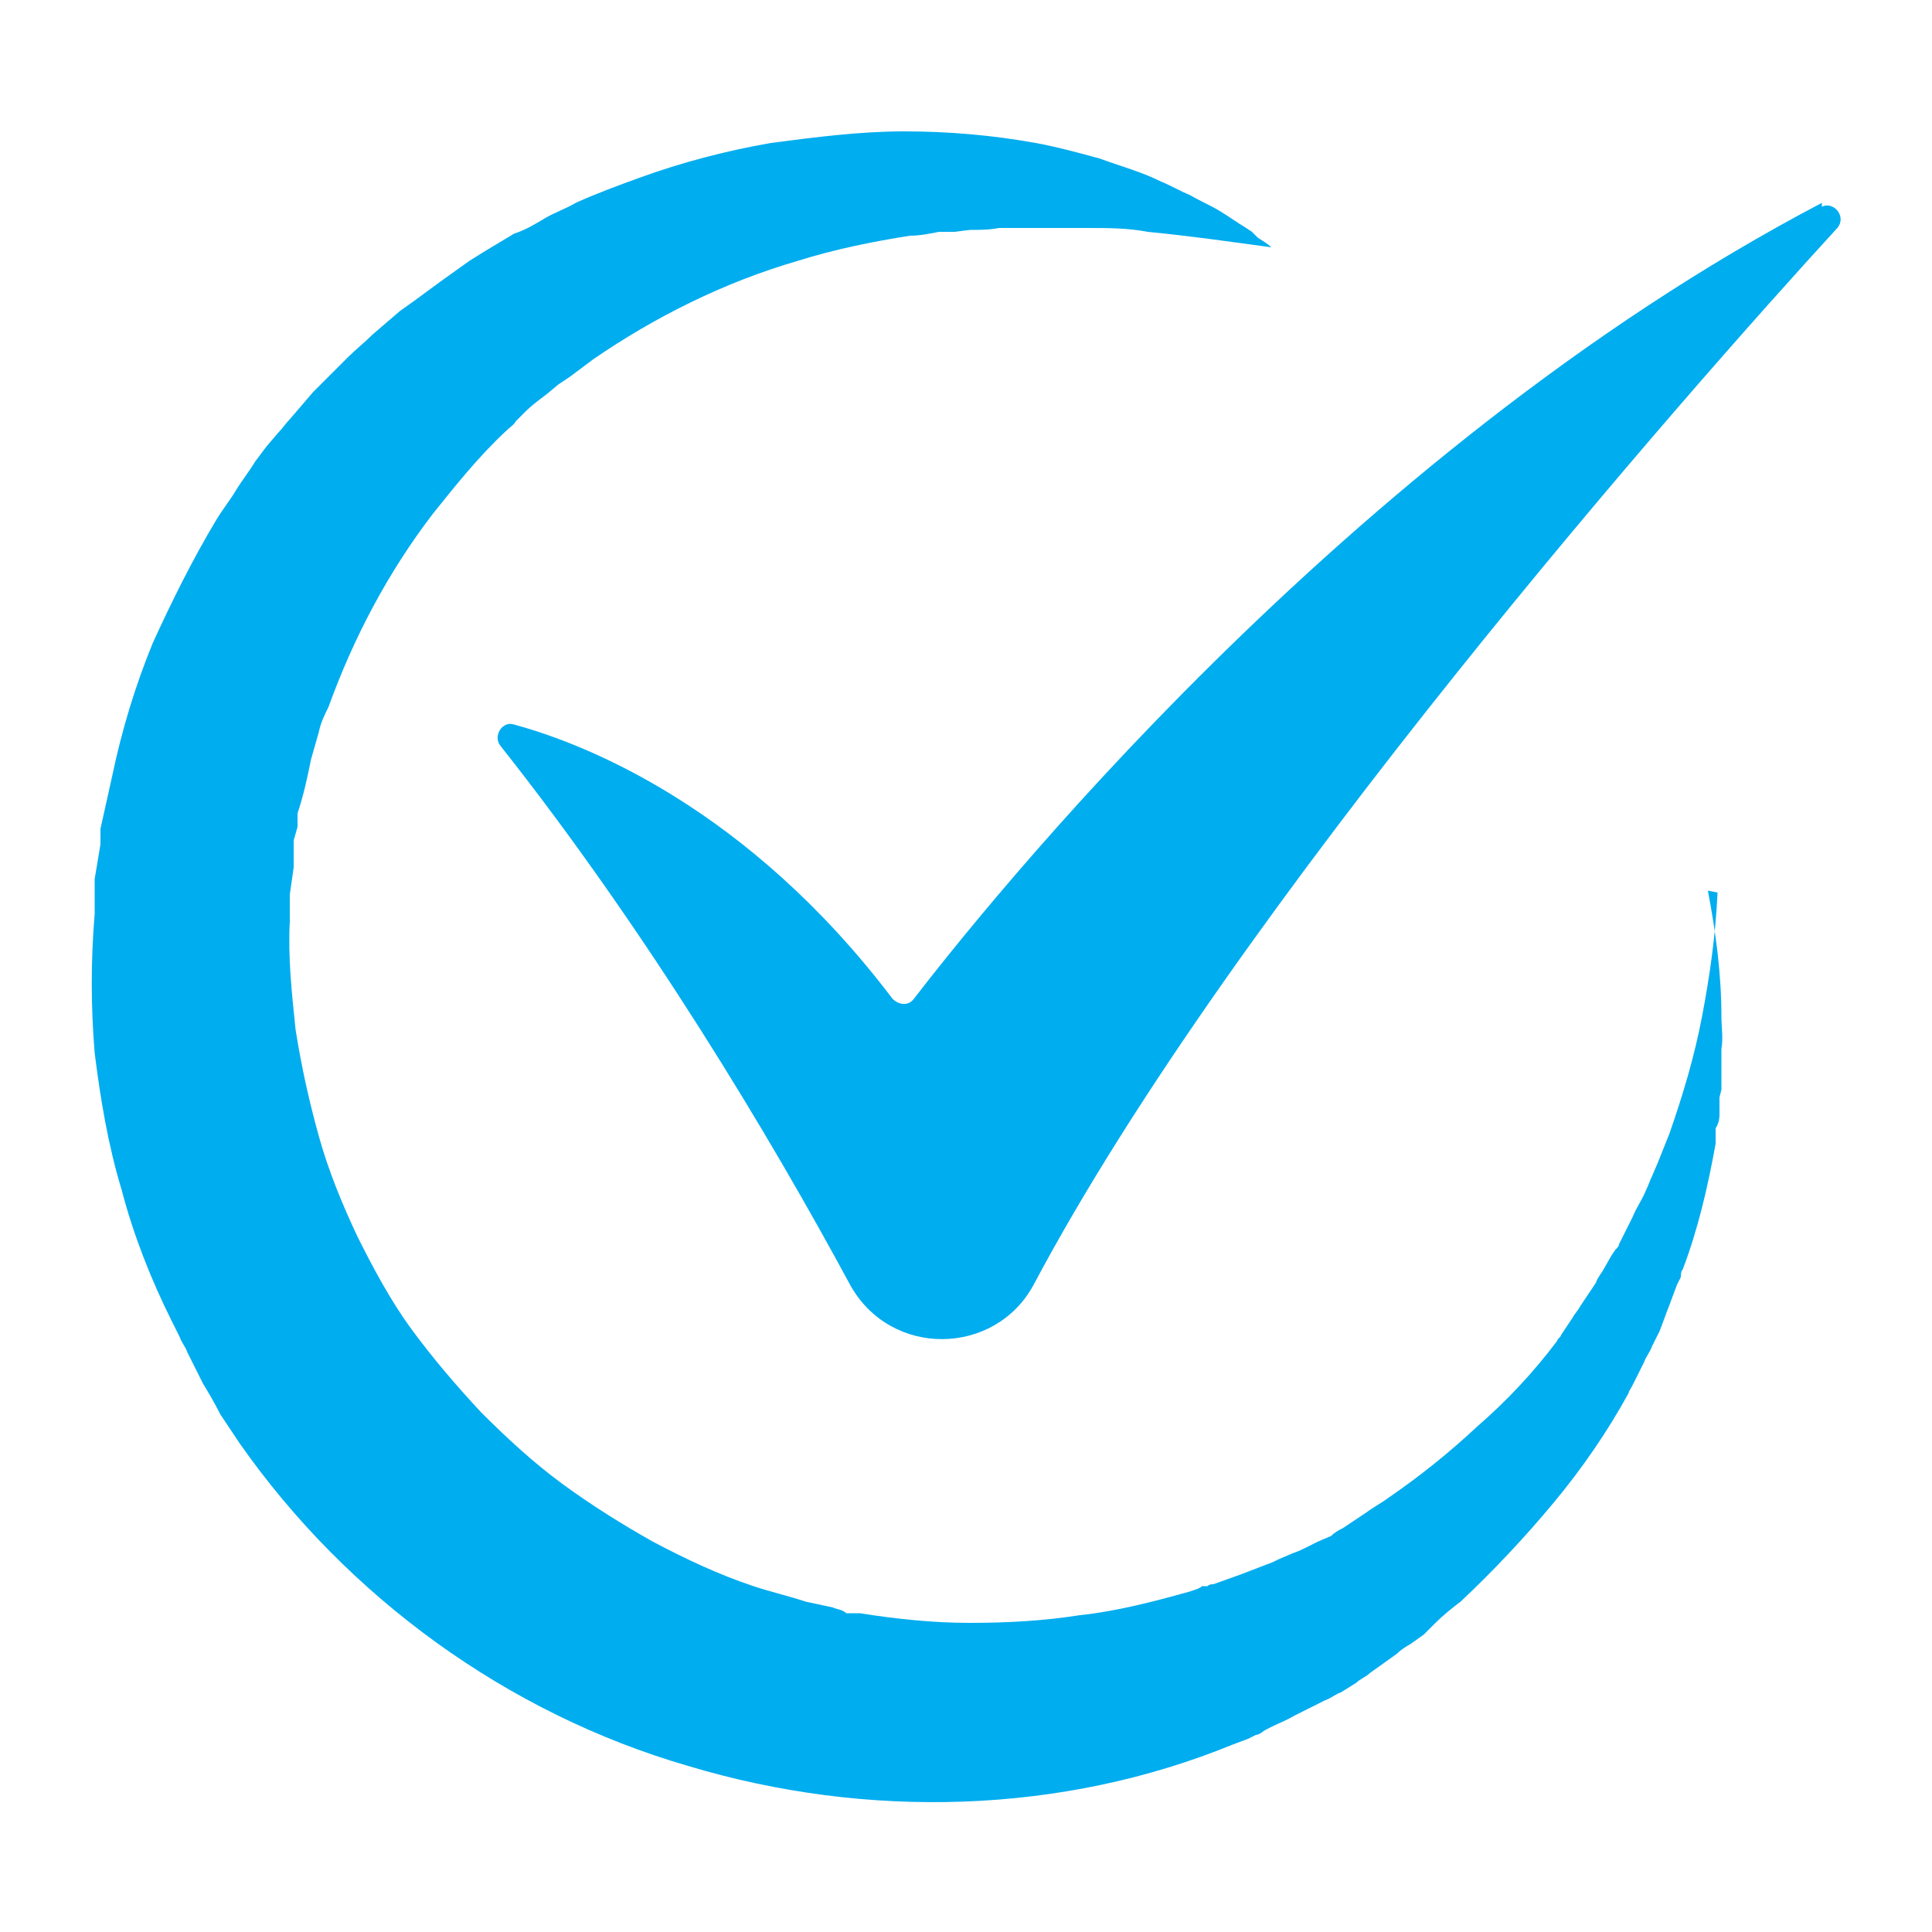
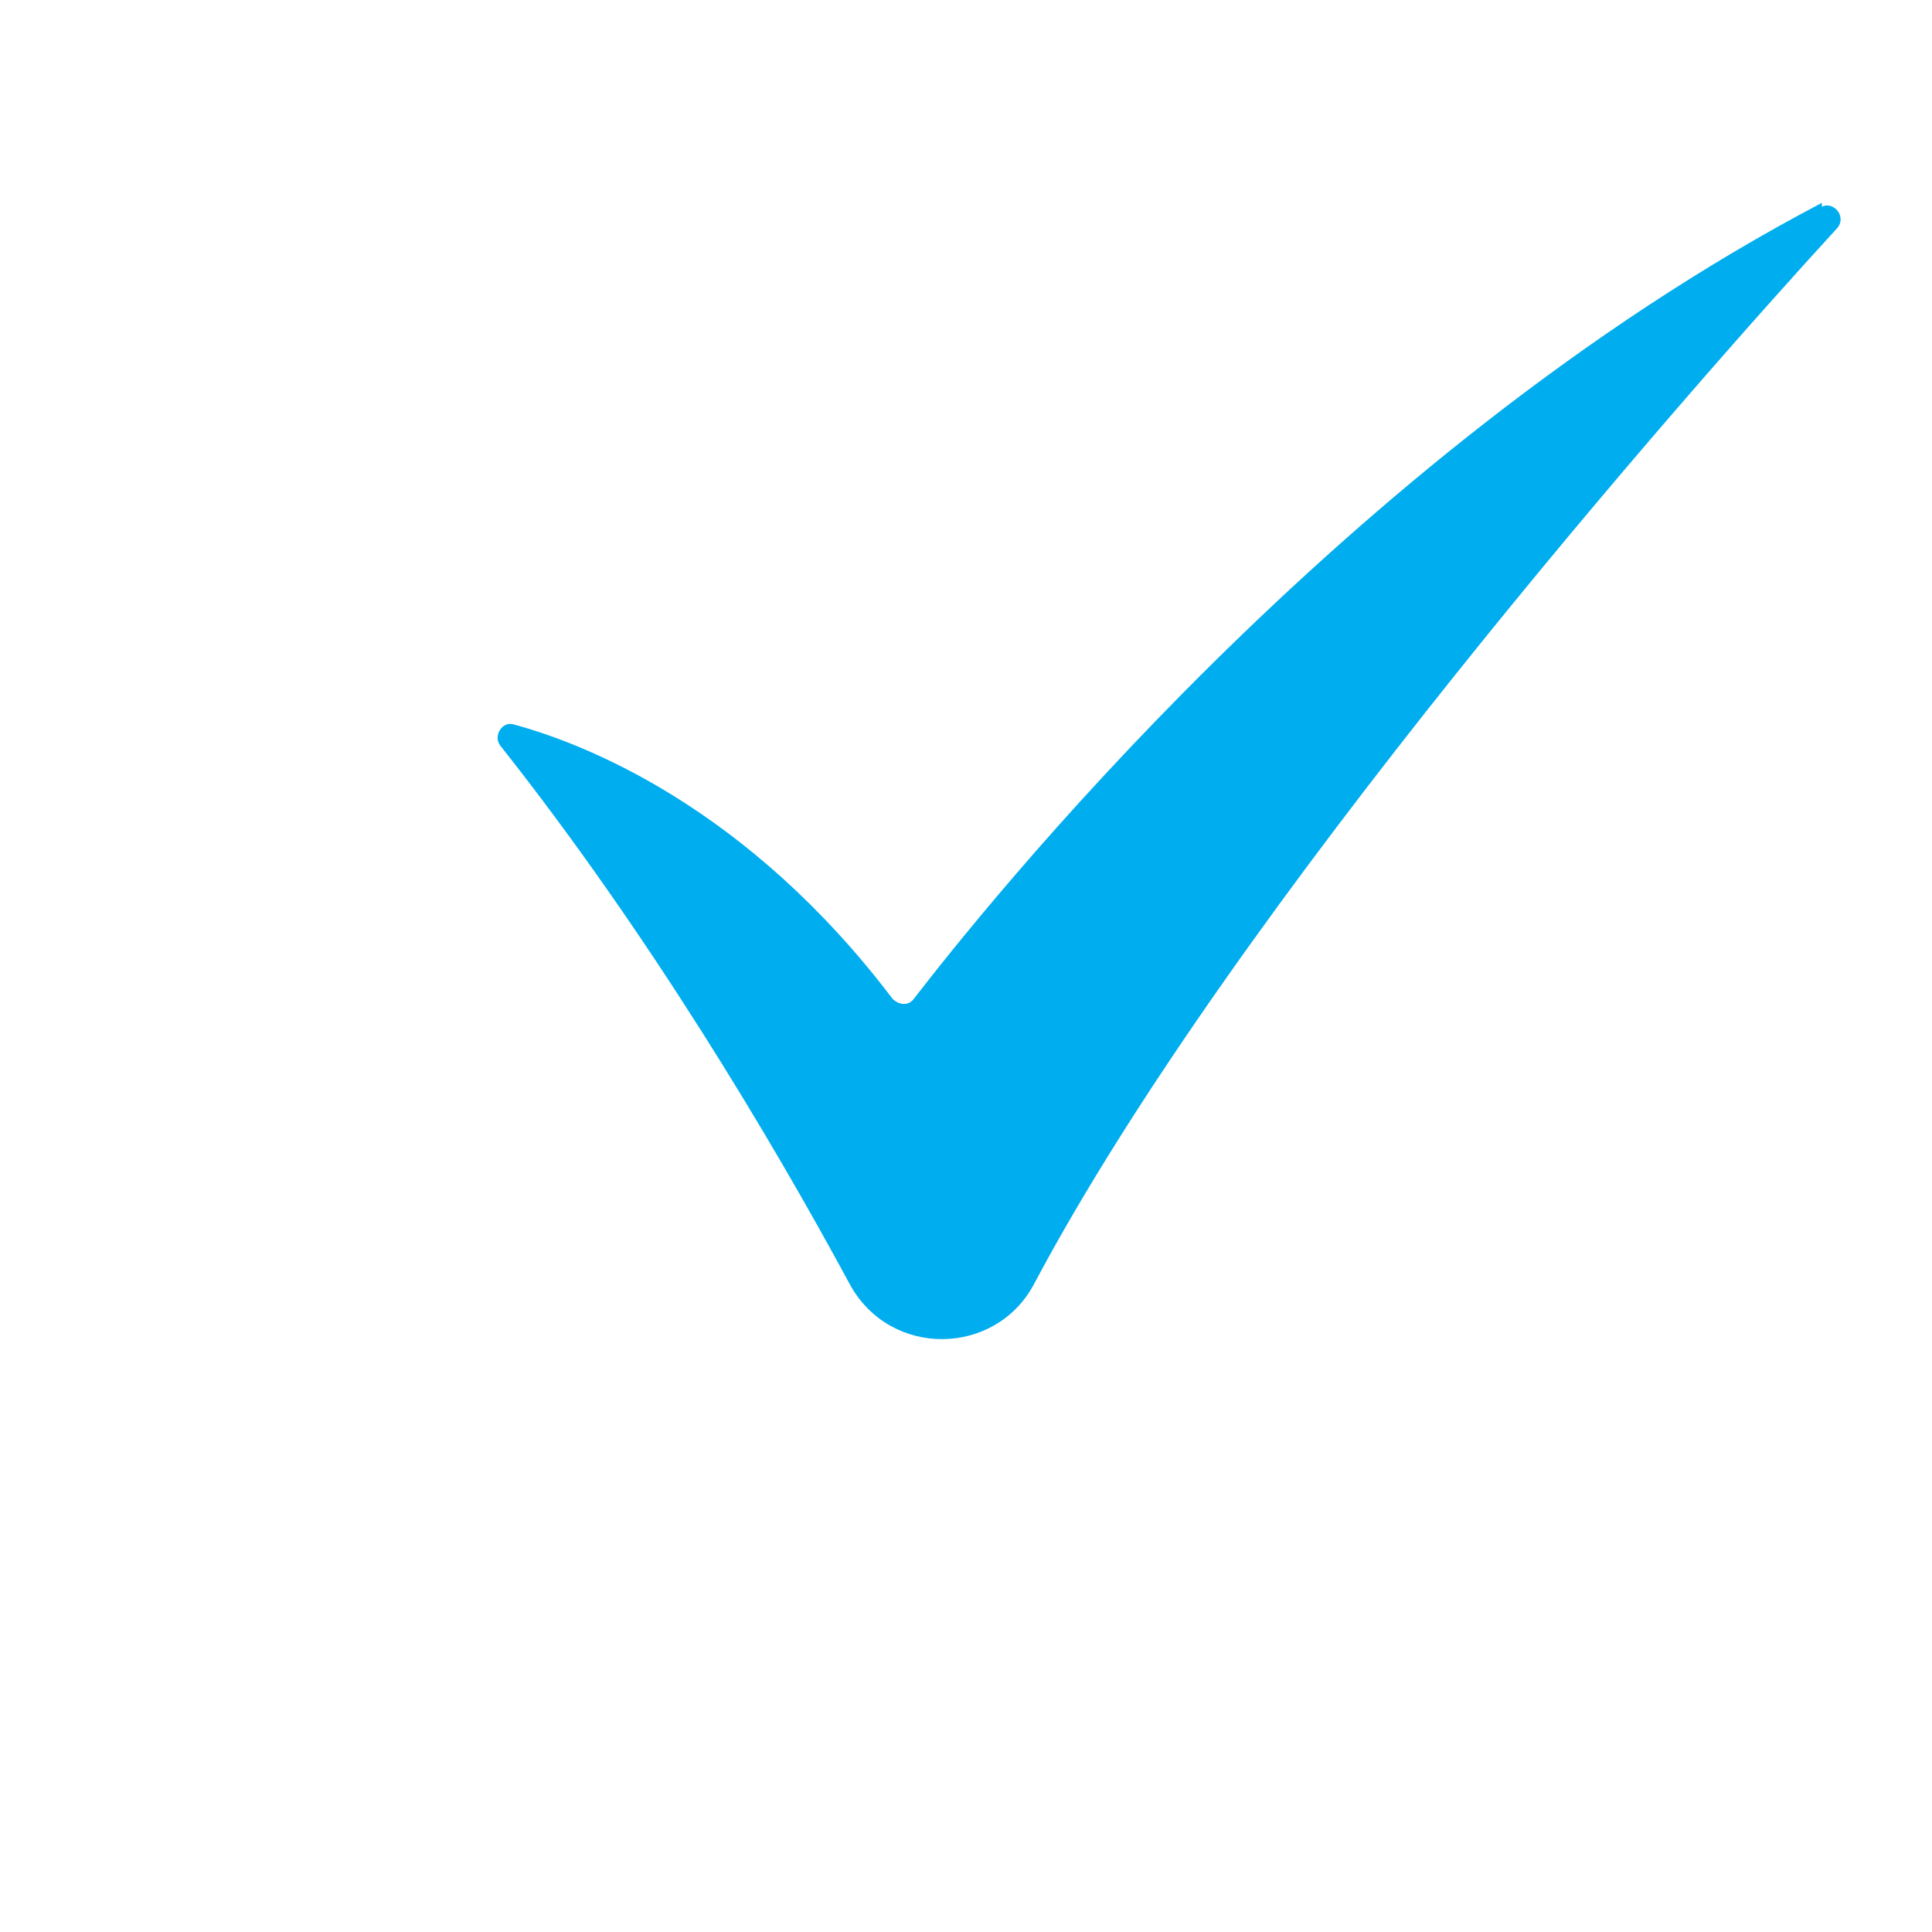
<svg xmlns="http://www.w3.org/2000/svg" id="Layer_1" version="1.1" viewBox="0 0 100 100">
  <defs>
    <style>
      .st0 {
        fill: #00adef;
      }
    </style>
  </defs>
  <path class="st0" d="M94.3,10.5c-24.8,13-43.6,36.8-47,41.2-.3.4-.8.3-1.1,0-7.5-9.9-15.9-13.2-19.6-14.2-.6-.2-1.1.6-.7,1.1,7.6,9.6,14,20.3,18.1,27.9,2.1,3.8,7.5,3.7,9.5,0,10.4-19.6,33.8-46.2,41.6-54.7.5-.6-.2-1.4-.8-1.1Z" />
-   <path class="st0" d="M88.9,46.2c-.1,2.2-.4,4.3-.8,6.4-.4,2.1-1,4.1-1.7,6.1-.2.5-.4,1-.6,1.5l-.3.7c-.1.2-.2.5-.3.7-.2.5-.5.9-.7,1.4l-.7,1.4c0,.1-.1.2-.2.3l-.2.3-.4.7c-.1.2-.3.4-.4.7l-.4.6-.4.6c-.1.2-.3.4-.4.6l-.4.6-.2.3c0,.1-.2.2-.2.3-1.2,1.6-2.6,3.1-4.1,4.4-1.5,1.4-3,2.6-4.6,3.7-.4.3-.8.5-1.2.8l-.3.2-.3.2-.6.4c-.2.1-.4.2-.6.4l-.7.3-.6.3c-.2.1-.4.2-.7.3l-.7.3c-.2.1-.4.2-.7.3l-1.3.5-1.4.5c-.1,0-.2,0-.3.1h-.3c0,.1-.7.3-.7.3-1.8.5-3.7,1-5.6,1.2-1.9.3-3.8.4-5.7.4-1.9,0-3.8-.2-5.7-.5h-.7c-.2-.2-.5-.2-.7-.3l-1.4-.3c-.9-.3-1.8-.5-2.7-.8-1.8-.6-3.5-1.4-5.2-2.3-1.6-.9-3.2-1.9-4.7-3-1.5-1.1-2.9-2.4-4.2-3.7-1.3-1.4-2.5-2.8-3.6-4.3-1.1-1.5-2-3.2-2.8-4.8-.8-1.7-1.5-3.4-2-5.2-.5-1.8-.9-3.6-1.2-5.5-.2-1.9-.4-3.8-.3-5.6v-1.4c0,0,.2-1.4.2-1.4v-.4c0-.1,0-.2,0-.3v-.7c0,0,.2-.7.2-.7v-.7c.3-.9.5-1.8.7-2.8l.4-1.4c.1-.5.3-.9.5-1.3,1.3-3.6,3.1-7,5.4-10,1.2-1.5,2.4-3,3.8-4.3.2-.2.4-.3.5-.5l.5-.5c.3-.3.7-.6,1.1-.9l.6-.5.6-.4c.4-.3.8-.6,1.2-.9,3.2-2.2,6.8-4,10.6-5.1,1.9-.6,3.9-1,5.8-1.3.5,0,1-.1,1.5-.2h.8c0,0,.8-.1.8-.1.5,0,1,0,1.5-.1.5,0,1,0,1.5,0h.8c.3,0,.5,0,.8,0,.5,0,1,0,1.5,0,1,0,2.1,0,3.1.2,2.1.2,4.2.5,6.4.8-.2-.2-.4-.3-.7-.5l-.3-.3-.3-.2c-.5-.3-.9-.6-1.4-.9-.5-.3-1-.5-1.5-.8-.5-.2-1-.5-1.5-.7-1-.5-2.1-.8-3.2-1.2-1.1-.3-2.2-.6-3.3-.8-2.2-.4-4.5-.6-6.8-.6-2.3,0-4.6.3-6.9.6-2.3.4-4.6,1-6.8,1.8-1.1.4-2.2.8-3.3,1.3-.5.3-1.1.5-1.6.8-.5.3-1,.6-1.6.8-.5.3-1,.6-1.5.9l-.8.5-.7.5c-1,.7-1.9,1.4-2.9,2.1l-1.4,1.2c-.4.4-.9.8-1.3,1.2-.1.1-.2.2-.3.3l-.3.3-.6.6c-.2.2-.4.4-.6.6l-.6.7-.6.7c-.2.2-.4.5-.6.7l-.6.7-.3.4-.3.4c-.3.5-.7,1-1,1.5-.3.5-.7,1-1,1.5-1.2,2-2.3,4.2-3.3,6.4-.9,2.2-1.6,4.5-2.1,6.9l-.2.9-.2.9-.2.9c0,.1,0,.3,0,.4v.4c-.1.6-.2,1.2-.3,1.8v1.8c-.2,2.4-.2,4.8,0,7.2.3,2.4.7,4.8,1.4,7.1.6,2.3,1.5,4.6,2.6,6.8l.4.8c.1.3.3.5.4.8l.4.8.2.4.2.4c.3.5.6,1,.9,1.6l1,1.5c5.6,8,13.9,14,23.2,16.7,9.3,2.8,19.4,2.5,28.2-1.1l.8-.3.4-.2c.1,0,.3-.1.4-.2.5-.3,1.1-.5,1.6-.8l1.6-.8c.3-.1.5-.3.8-.4l.8-.5c.2-.2.5-.3.7-.5l.7-.5.7-.5c.2-.2.5-.4.7-.5l.7-.5.3-.3.3-.3c.4-.4.9-.8,1.3-1.1,1.7-1.6,3.3-3.3,4.8-5.1,1.5-1.8,2.8-3.7,3.9-5.7,0-.1.1-.2.2-.4l.2-.4.4-.8c.1-.3.3-.5.4-.8l.4-.8.3-.8c.1-.3.2-.5.3-.8l.3-.8.2-.4c0-.1,0-.3.1-.4.8-2.1,1.3-4.3,1.7-6.5v-.8c.2-.3.2-.6.2-.8v-.8c0,0,.1-.4.1-.4,0-.1,0-.3,0-.4v-1.7c.1-.6,0-1.1,0-1.7,0-2.2-.3-4.4-.7-6.5Z" />
</svg>